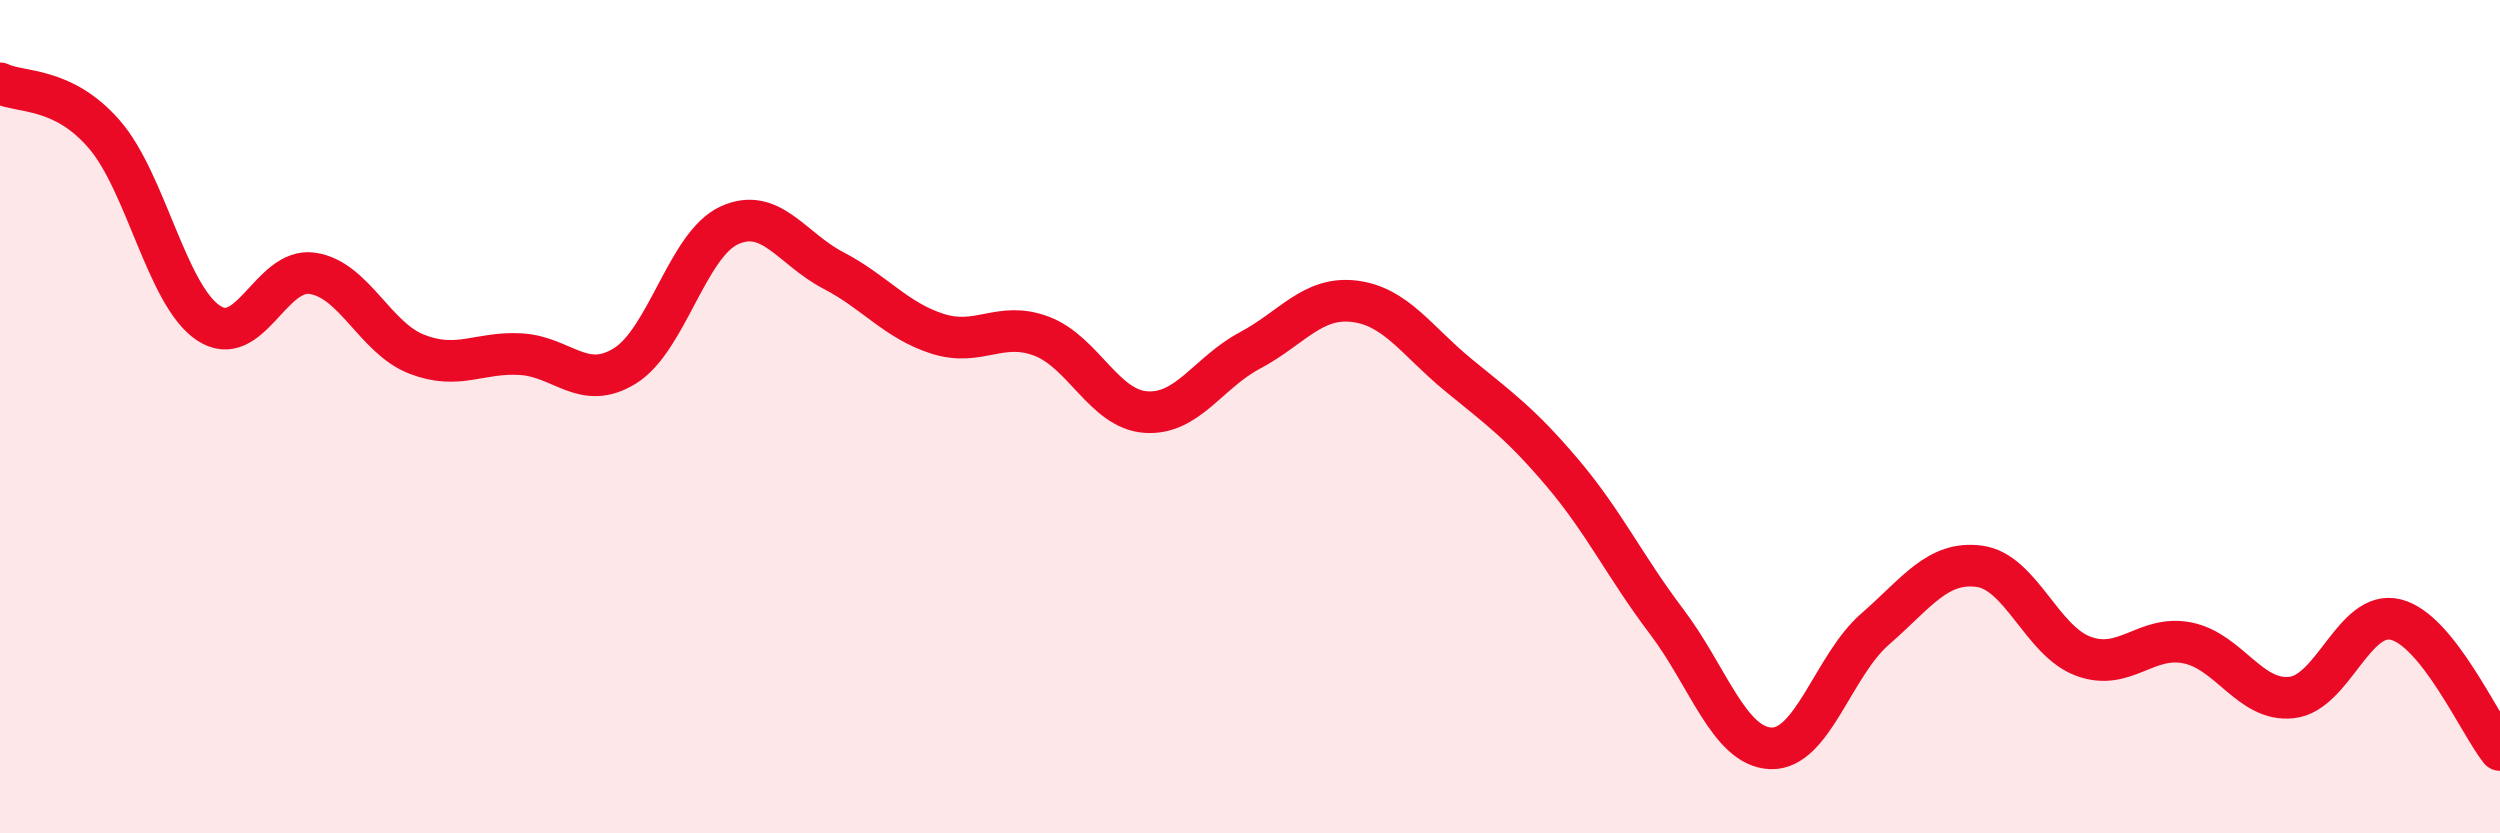
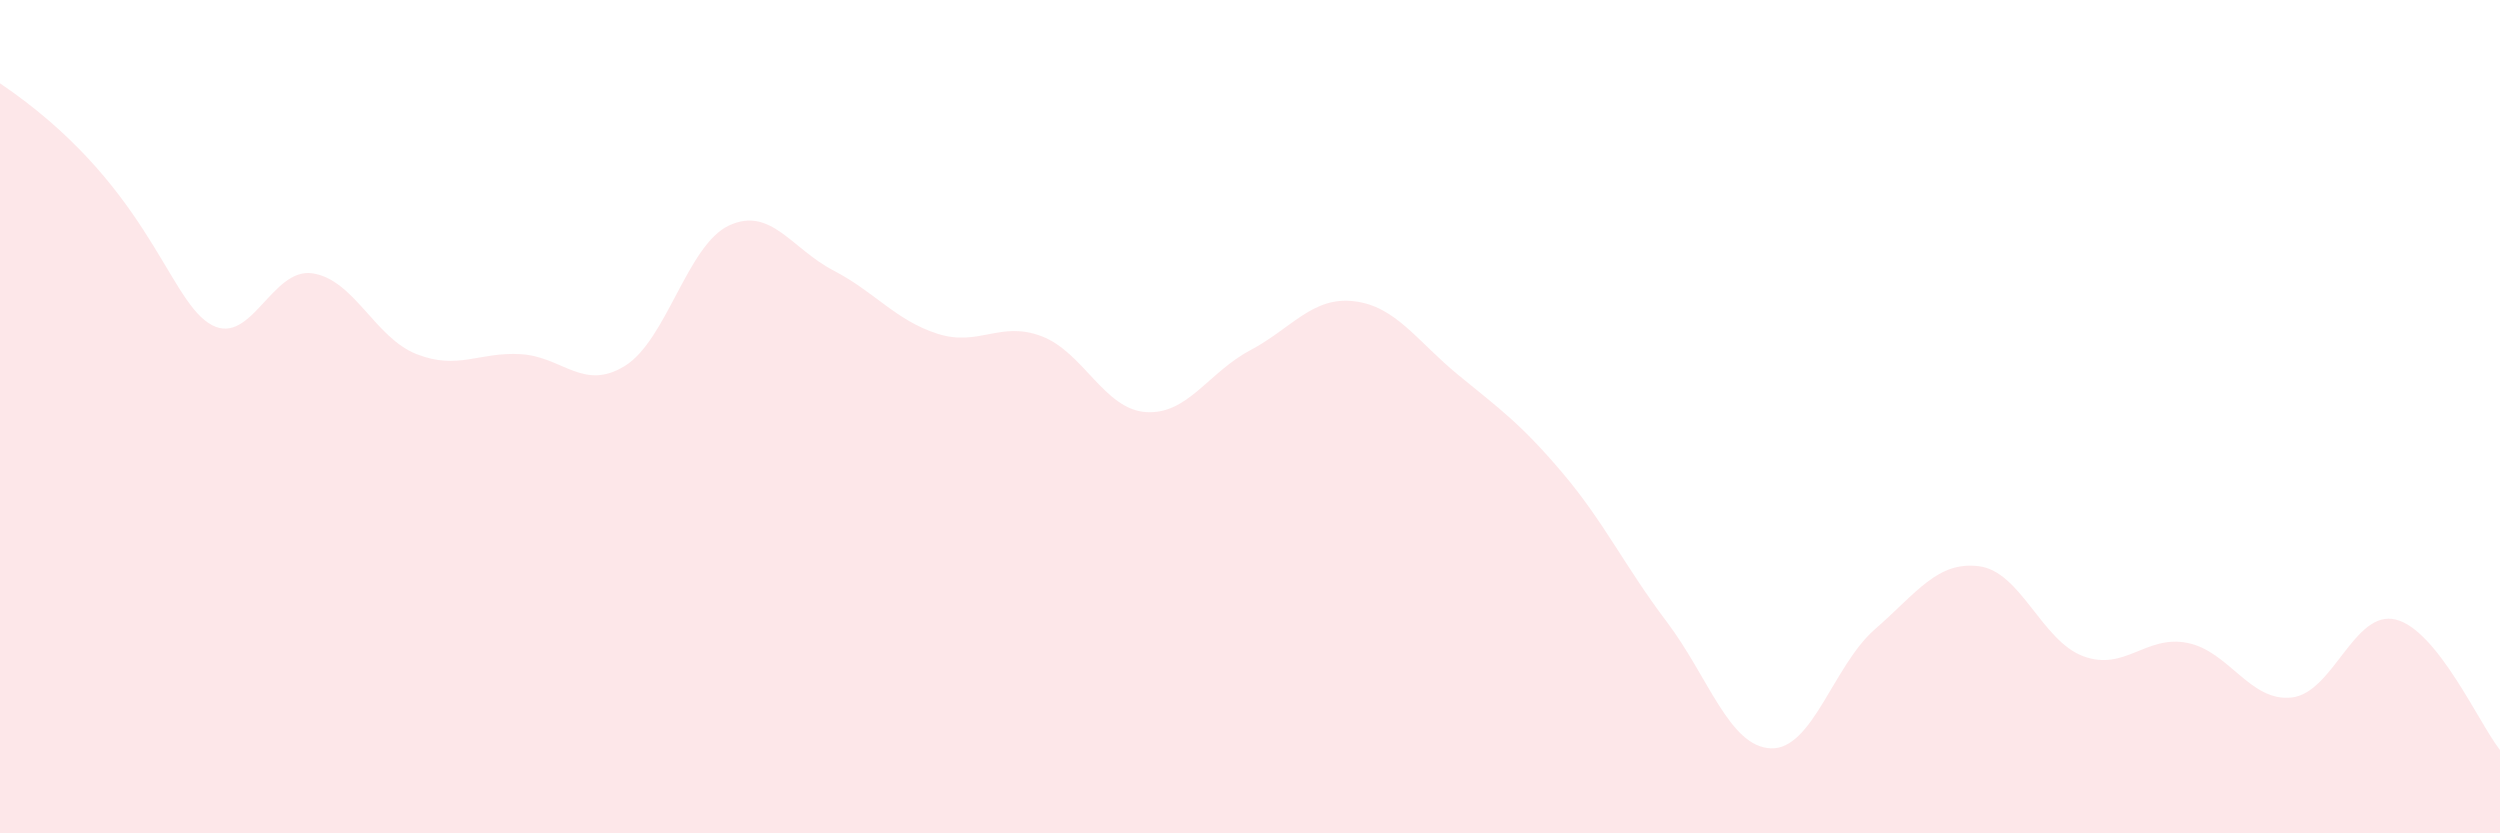
<svg xmlns="http://www.w3.org/2000/svg" width="60" height="20" viewBox="0 0 60 20">
-   <path d="M 0,2 C 0.5,2.24 1.5,2.07 2.5,3.22 C 3.5,4.37 4,7.08 5,7.75 C 6,8.42 6.5,6.41 7.5,6.56 C 8.5,6.71 9,8.11 10,8.5 C 11,8.89 11.5,8.44 12.5,8.5 C 13.5,8.56 14,9.4 15,8.78 C 16,8.16 16.5,5.87 17.5,5.41 C 18.5,4.95 19,5.97 20,6.49 C 21,7.01 21.5,7.69 22.5,8.01 C 23.5,8.33 24,7.69 25,8.07 C 26,8.45 26.5,9.82 27.5,9.89 C 28.5,9.96 29,8.94 30,8.41 C 31,7.88 31.5,7.11 32.5,7.23 C 33.5,7.35 34,8.18 35,9 C 36,9.82 36.5,10.17 37.5,11.35 C 38.5,12.53 39,13.6 40,14.92 C 41,16.24 41.5,17.92 42.5,17.96 C 43.5,18 44,15.97 45,15.1 C 46,14.23 46.5,13.46 47.5,13.59 C 48.5,13.72 49,15.38 50,15.75 C 51,16.12 51.5,15.23 52.5,15.43 C 53.5,15.63 54,16.85 55,16.74 C 56,16.63 56.5,14.62 57.5,14.87 C 58.5,15.12 59.5,17.37 60,18L60 20L0 20Z" fill="#EB0A25" opacity="0.1" stroke-linecap="round" stroke-linejoin="round" />
-   <path d="M 0,2 C 0.5,2.24 1.5,2.07 2.5,3.22 C 3.5,4.37 4,7.08 5,7.75 C 6,8.42 6.5,6.41 7.5,6.56 C 8.5,6.71 9,8.11 10,8.5 C 11,8.89 11.5,8.44 12.5,8.5 C 13.5,8.56 14,9.4 15,8.78 C 16,8.16 16.5,5.87 17.5,5.41 C 18.5,4.95 19,5.97 20,6.49 C 21,7.01 21.5,7.69 22.5,8.01 C 23.5,8.33 24,7.69 25,8.07 C 26,8.45 26.5,9.82 27.5,9.89 C 28.5,9.96 29,8.94 30,8.41 C 31,7.88 31.5,7.11 32.5,7.23 C 33.5,7.35 34,8.18 35,9 C 36,9.82 36.5,10.17 37.5,11.35 C 38.5,12.53 39,13.6 40,14.92 C 41,16.24 41.5,17.92 42.5,17.96 C 43.5,18 44,15.97 45,15.1 C 46,14.23 46.5,13.46 47.5,13.59 C 48.5,13.72 49,15.38 50,15.75 C 51,16.12 51.5,15.23 52.5,15.43 C 53.5,15.63 54,16.85 55,16.74 C 56,16.63 56.5,14.62 57.5,14.87 C 58.5,15.12 59.5,17.37 60,18" stroke="#EB0A25" stroke-width="1" fill="none" stroke-linecap="round" stroke-linejoin="round" />
+   <path d="M 0,2 C 3.5,4.37 4,7.08 5,7.75 C 6,8.42 6.5,6.41 7.5,6.56 C 8.5,6.71 9,8.11 10,8.5 C 11,8.89 11.5,8.44 12.5,8.5 C 13.5,8.56 14,9.4 15,8.78 C 16,8.16 16.5,5.87 17.5,5.41 C 18.5,4.95 19,5.97 20,6.49 C 21,7.01 21.5,7.69 22.5,8.01 C 23.5,8.33 24,7.69 25,8.07 C 26,8.45 26.5,9.82 27.5,9.89 C 28.5,9.96 29,8.94 30,8.41 C 31,7.88 31.5,7.11 32.5,7.23 C 33.5,7.35 34,8.18 35,9 C 36,9.82 36.5,10.17 37.5,11.35 C 38.5,12.53 39,13.6 40,14.92 C 41,16.24 41.5,17.92 42.5,17.96 C 43.5,18 44,15.97 45,15.1 C 46,14.23 46.5,13.46 47.5,13.59 C 48.5,13.72 49,15.38 50,15.75 C 51,16.12 51.5,15.23 52.5,15.43 C 53.5,15.63 54,16.85 55,16.74 C 56,16.63 56.5,14.62 57.5,14.87 C 58.5,15.12 59.5,17.37 60,18L60 20L0 20Z" fill="#EB0A25" opacity="0.1" stroke-linecap="round" stroke-linejoin="round" />
</svg>